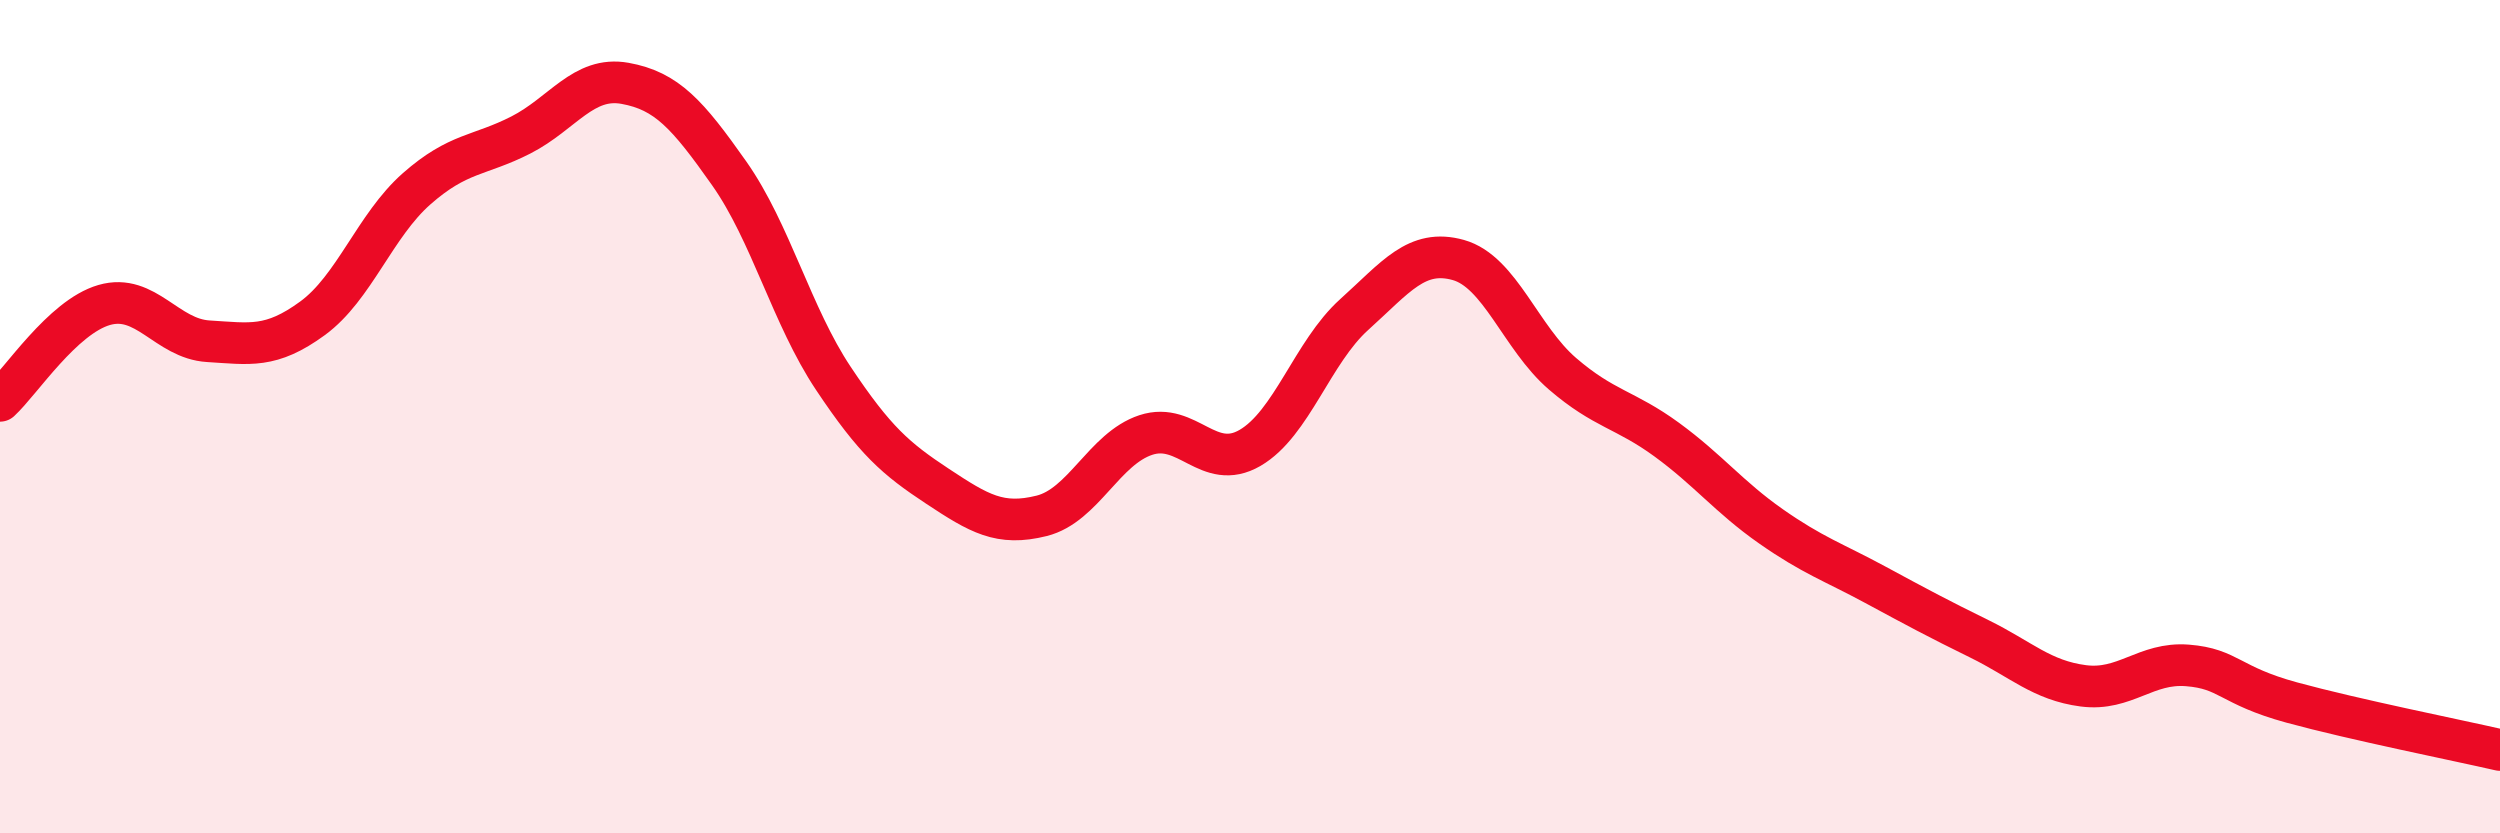
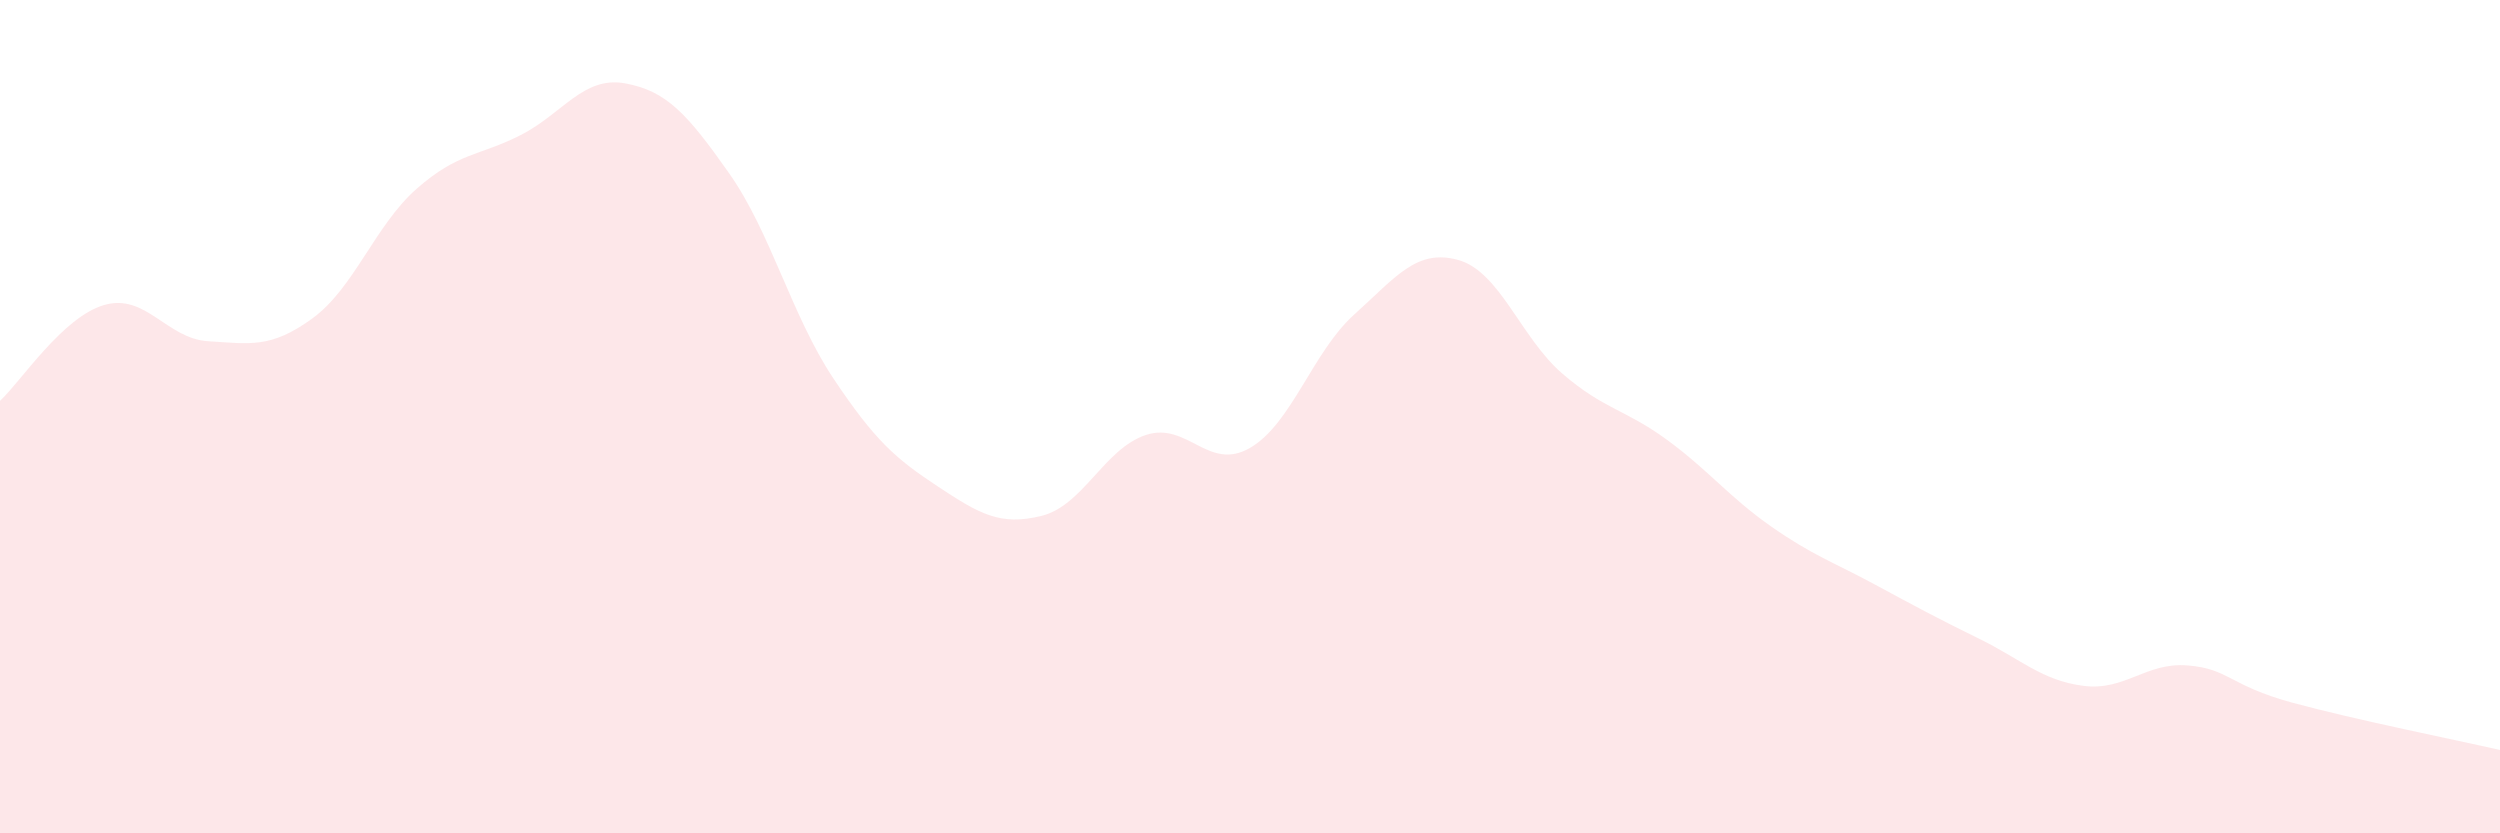
<svg xmlns="http://www.w3.org/2000/svg" width="60" height="20" viewBox="0 0 60 20">
  <path d="M 0,9.62 C 0.5,9.16 1.5,7.61 2.5,7.32 C 3.5,7.03 4,8.13 5,8.19 C 6,8.25 6.5,8.37 7.5,7.64 C 8.5,6.91 9,5.41 10,4.53 C 11,3.65 11.5,3.75 12.5,3.24 C 13.5,2.73 14,1.82 15,2 C 16,2.18 16.5,2.74 17.5,4.16 C 18.5,5.58 19,7.58 20,9.08 C 21,10.58 21.5,11.01 22.5,11.67 C 23.5,12.33 24,12.63 25,12.38 C 26,12.13 26.5,10.77 27.5,10.44 C 28.5,10.11 29,11.33 30,10.75 C 31,10.17 31.5,8.45 32.5,7.55 C 33.5,6.65 34,5.96 35,6.24 C 36,6.52 36.5,8.11 37.5,8.97 C 38.5,9.83 39,9.82 40,10.55 C 41,11.28 41.5,11.93 42.5,12.63 C 43.5,13.33 44,13.49 45,14.03 C 46,14.57 46.5,14.84 47.5,15.33 C 48.5,15.82 49,16.33 50,16.46 C 51,16.59 51.5,15.89 52.5,15.97 C 53.5,16.05 53.5,16.45 55,16.86 C 56.5,17.27 59,17.77 60,18L60 20L0 20Z" fill="#EB0A25" opacity="0.1" stroke-linecap="round" stroke-linejoin="round" />
-   <path d="M 0,9.62 C 0.5,9.16 1.5,7.61 2.5,7.32 C 3.5,7.03 4,8.13 5,8.19 C 6,8.25 6.5,8.37 7.5,7.64 C 8.5,6.91 9,5.41 10,4.53 C 11,3.65 11.5,3.75 12.5,3.24 C 13.5,2.73 14,1.82 15,2 C 16,2.18 16.5,2.74 17.5,4.16 C 18.5,5.58 19,7.58 20,9.08 C 21,10.58 21.5,11.01 22.5,11.67 C 23.5,12.33 24,12.63 25,12.38 C 26,12.13 26.5,10.77 27.5,10.44 C 28.5,10.11 29,11.33 30,10.75 C 31,10.17 31.5,8.45 32.5,7.55 C 33.5,6.65 34,5.96 35,6.24 C 36,6.52 36.5,8.11 37.5,8.97 C 38.5,9.83 39,9.82 40,10.55 C 41,11.28 41.5,11.93 42.5,12.63 C 43.5,13.33 44,13.49 45,14.03 C 46,14.57 46.5,14.84 47.5,15.33 C 48.5,15.82 49,16.33 50,16.46 C 51,16.59 51.5,15.89 52.5,15.97 C 53.5,16.05 53.5,16.45 55,16.86 C 56.5,17.27 59,17.77 60,18" stroke="#EB0A25" stroke-width="1" fill="none" stroke-linecap="round" stroke-linejoin="round" />
</svg>